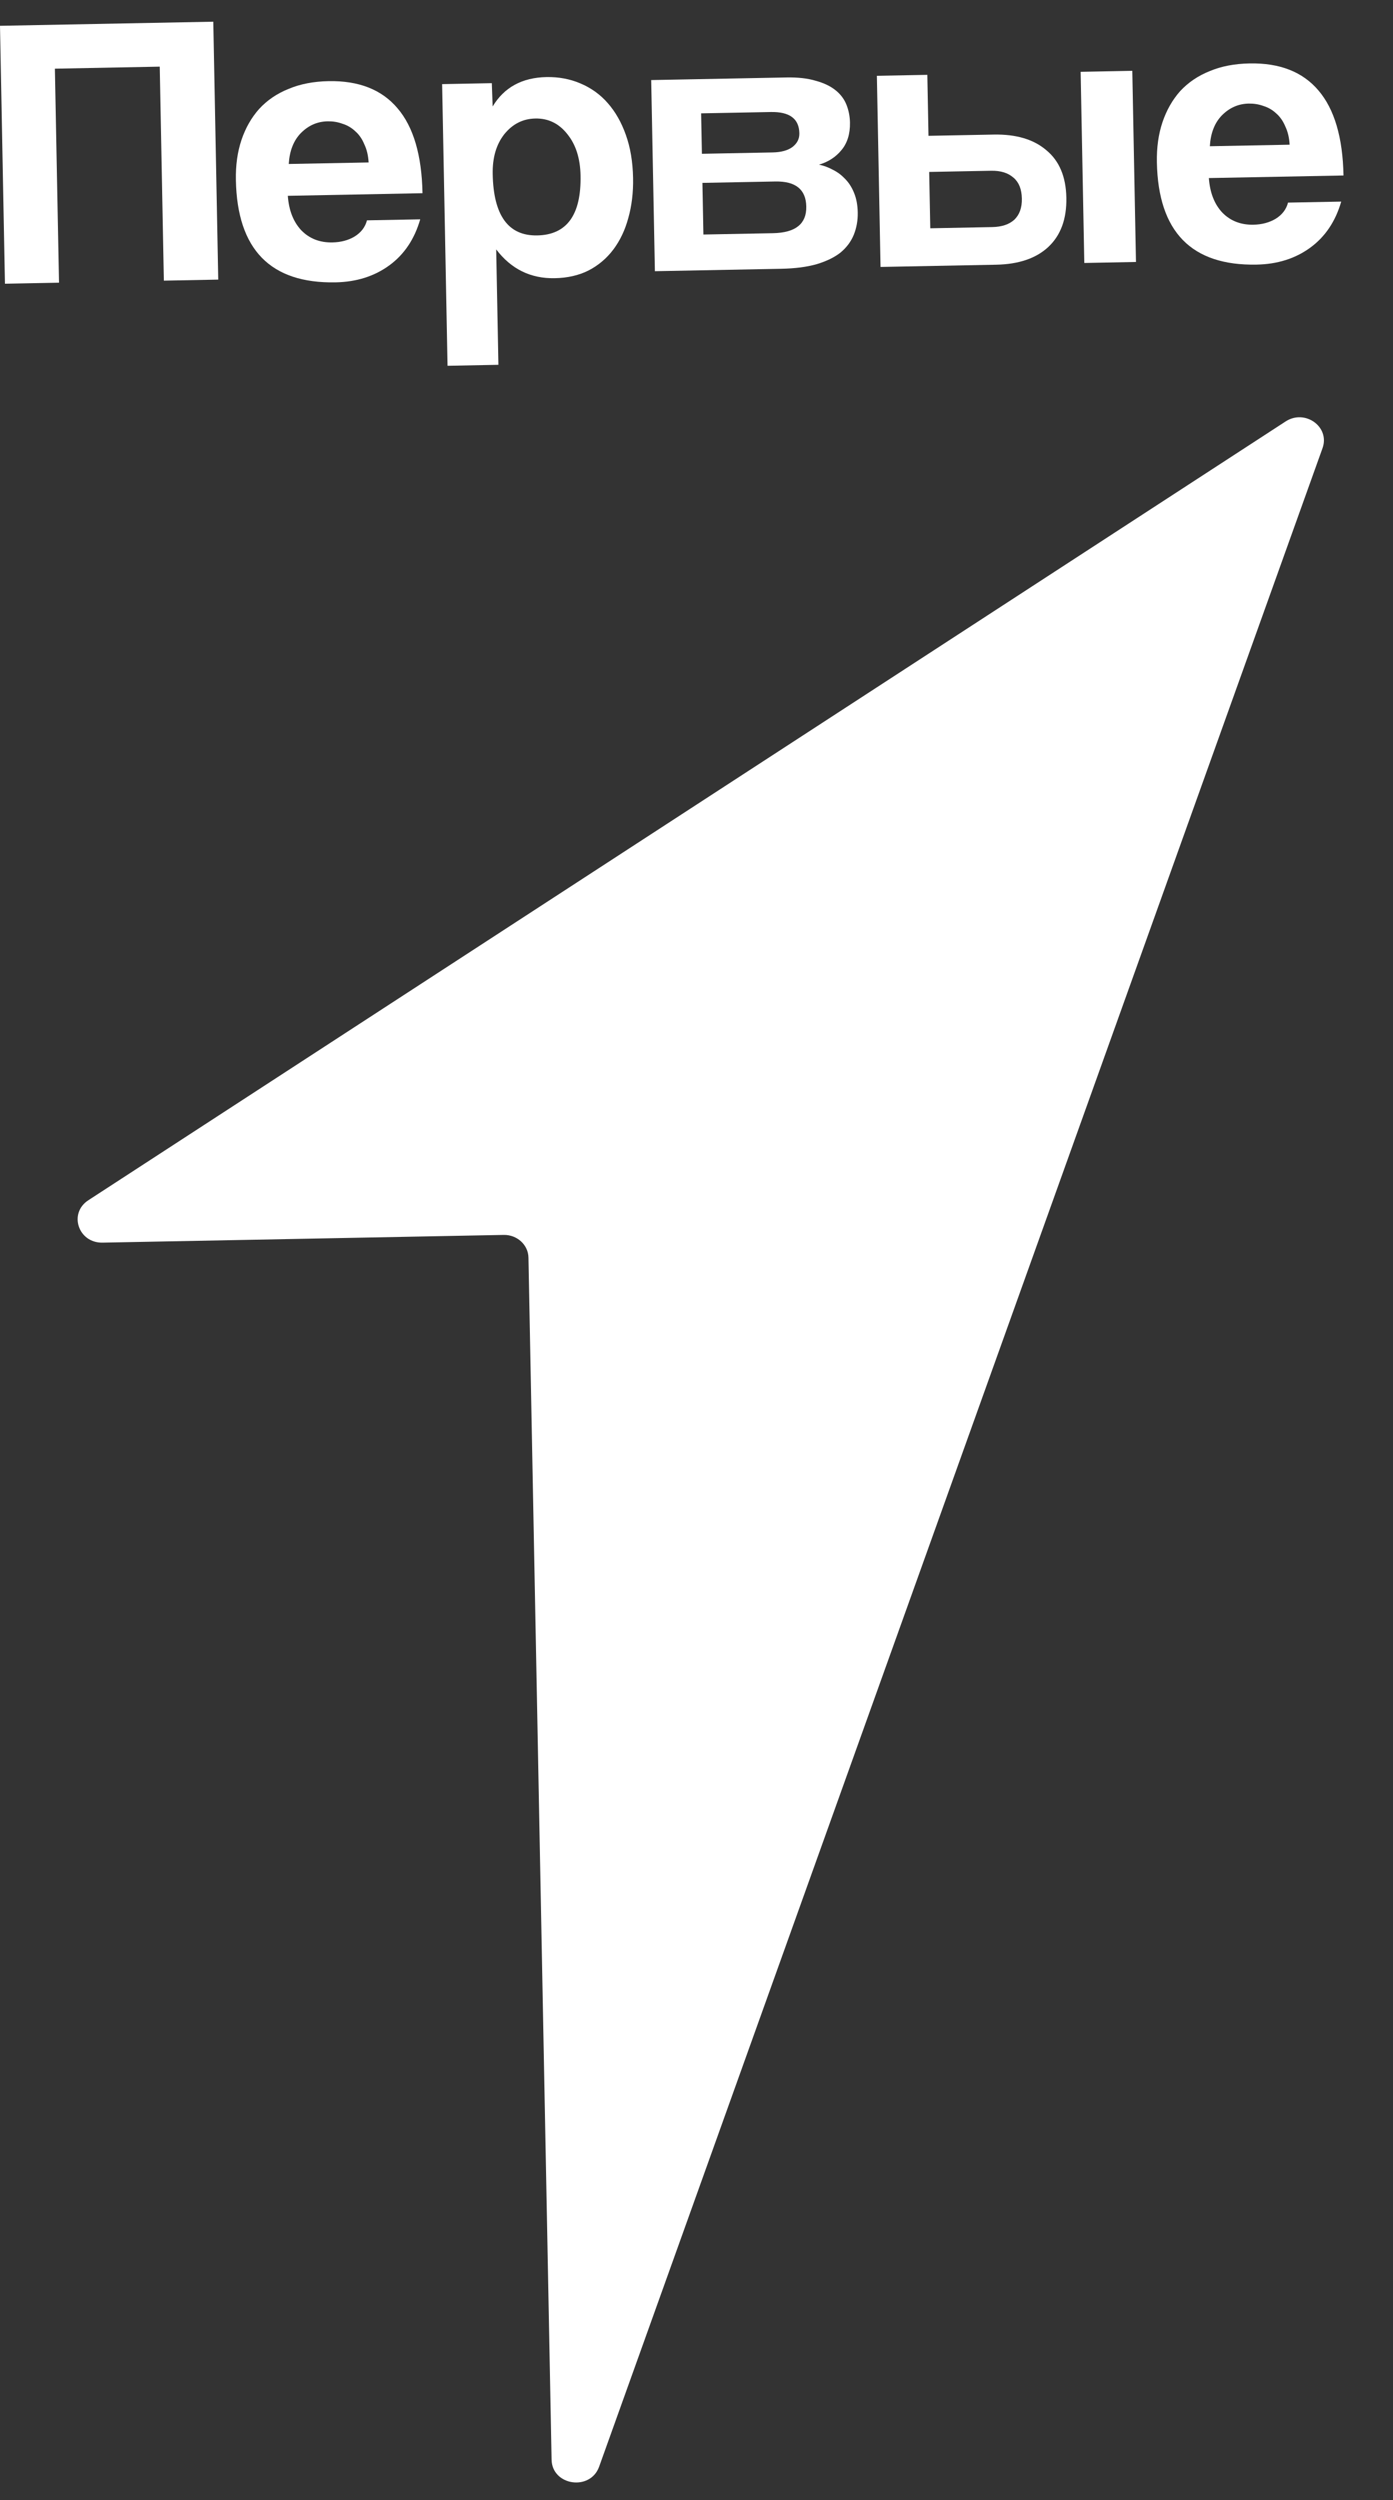
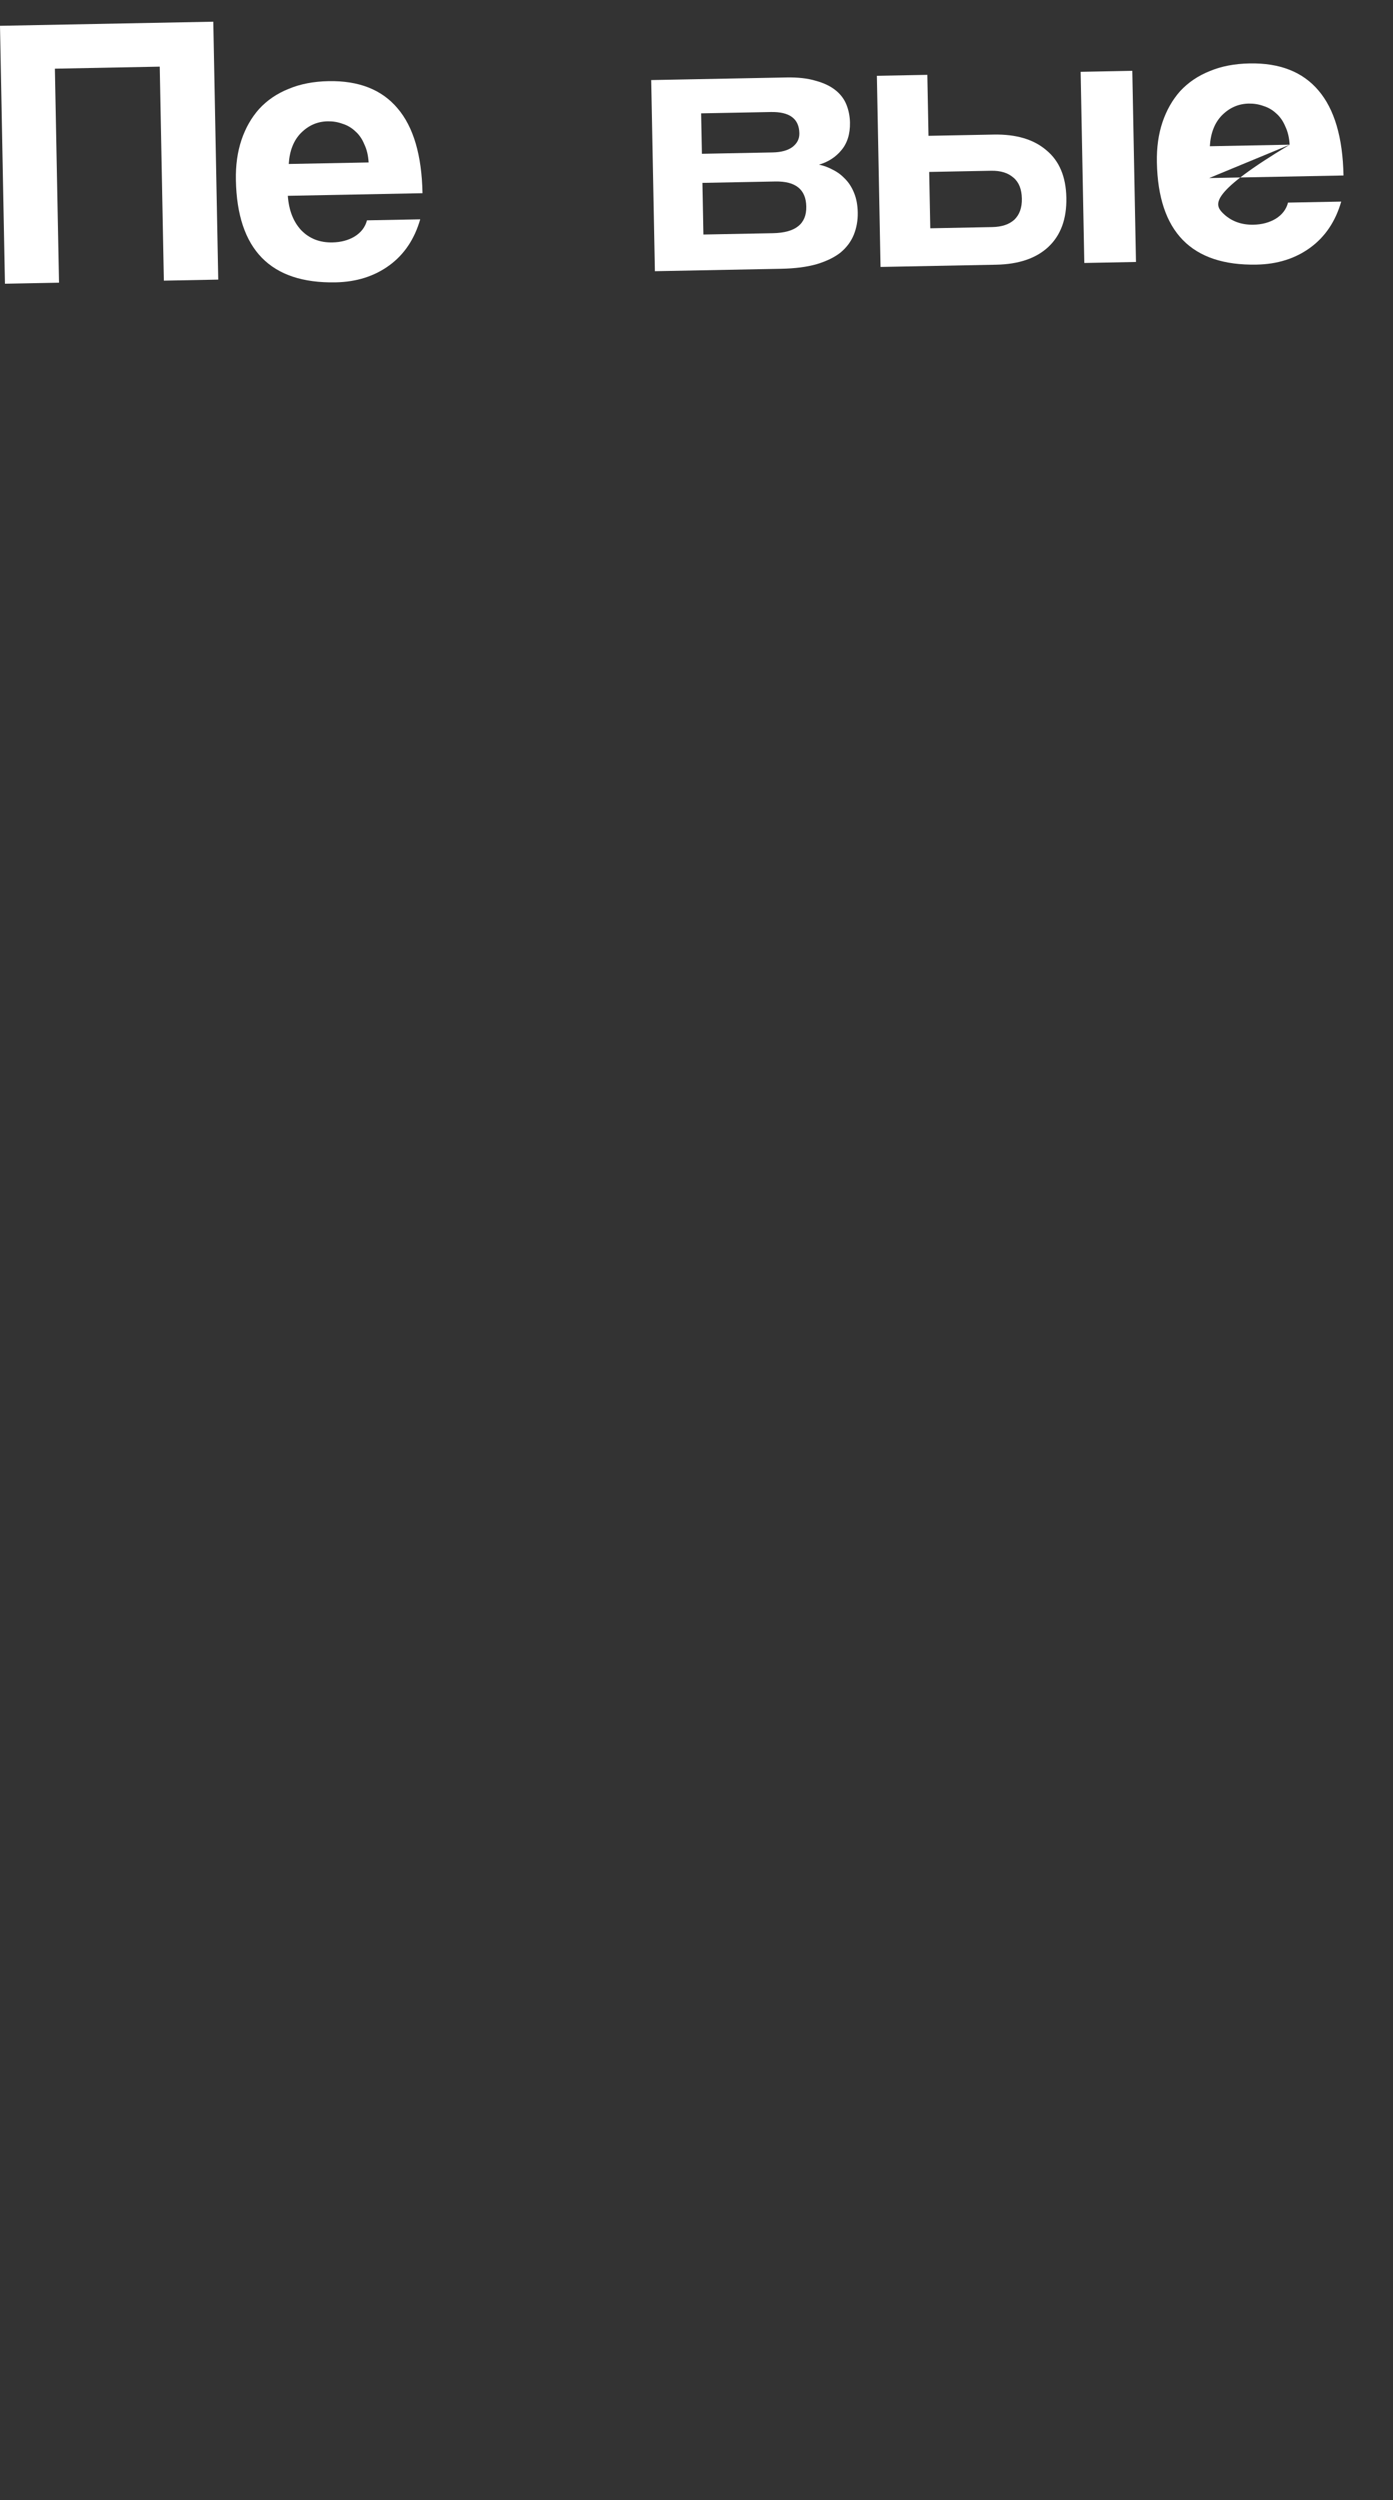
<svg xmlns="http://www.w3.org/2000/svg" width="68" height="122" viewBox="0 0 68 122" fill="none">
  <rect x="0" y="0" width="68" height="122" fill="#333333" stroke="none" />
  <path d="M7.999 13.695L7.798 3.252L2.679 3.351L2.881 13.794L0.242 13.845L0 1.259L10.412 1.059L10.654 13.644L7.999 13.695Z" fill="white" />
  <path fill-rule="evenodd" clip-rule="evenodd" d="M17.995 7.929C17.975 7.589 17.905 7.292 17.784 7.041C17.676 6.777 17.528 6.566 17.344 6.406C17.161 6.232 16.95 6.11 16.716 6.038C16.481 5.952 16.241 5.915 15.995 5.92C15.49 5.929 15.055 6.122 14.687 6.494C14.334 6.854 14.135 7.357 14.095 8.002L17.995 7.927L17.995 7.929ZM14.05 9.56C14.102 10.266 14.321 10.824 14.704 11.234C15.1 11.643 15.606 11.842 16.228 11.83C16.641 11.822 17.003 11.725 17.307 11.543C17.625 11.347 17.828 11.084 17.914 10.752L20.513 10.702C20.235 11.668 19.733 12.417 19.005 12.949C18.277 13.48 17.405 13.758 16.382 13.778C13.203 13.839 11.58 12.176 11.515 8.788C11.501 8.067 11.591 7.414 11.788 6.829C11.985 6.245 12.272 5.74 12.653 5.313C13.044 4.889 13.524 4.563 14.088 4.338C14.652 4.1 15.302 3.974 16.04 3.96C17.513 3.932 18.634 4.372 19.401 5.279C20.182 6.187 20.589 7.571 20.625 9.428L14.05 9.555L14.05 9.56Z" fill="white" />
-   <path fill-rule="evenodd" clip-rule="evenodd" d="M28.34 8.565C28.377 10.486 27.672 11.46 26.224 11.488C24.814 11.515 24.09 10.518 24.051 8.497C24.036 7.7 24.223 7.052 24.616 6.551C25.02 6.05 25.526 5.795 26.133 5.783C26.766 5.771 27.29 6.027 27.699 6.55C28.111 7.059 28.324 7.731 28.34 8.565ZM21.583 4.105L21.847 17.849L24.33 17.801L24.222 12.17C24.951 13.13 25.903 13.598 27.08 13.575C27.701 13.563 28.248 13.439 28.721 13.203C29.207 12.953 29.614 12.61 29.942 12.174C30.269 11.737 30.512 11.228 30.67 10.642C30.839 10.045 30.918 9.391 30.904 8.684C30.889 7.901 30.773 7.201 30.553 6.587C30.336 5.971 30.04 5.454 29.668 5.031C29.299 4.608 28.852 4.289 28.331 4.07C27.822 3.853 27.271 3.75 26.677 3.761C25.487 3.784 24.611 4.263 24.049 5.195L24.008 4.058L21.583 4.105Z" fill="white" />
  <path fill-rule="evenodd" clip-rule="evenodd" d="M37.718 7.438C38.132 7.43 38.455 7.342 38.684 7.174C38.914 6.993 39.027 6.782 39.021 6.5C39.008 5.793 38.543 5.448 37.625 5.466L34.226 5.531L34.264 7.505L37.718 7.438ZM37.736 11.379C38.834 11.357 39.376 10.925 39.359 10.078C39.343 9.244 38.839 8.837 37.843 8.856L34.289 8.924L34.337 11.444L37.736 11.379ZM31.969 13.234L31.789 3.907L38.386 3.78C38.955 3.769 39.433 3.823 39.824 3.943C40.215 4.049 40.534 4.201 40.782 4.399C41.033 4.598 41.209 4.834 41.32 5.109C41.428 5.385 41.486 5.674 41.492 5.977C41.503 6.534 41.362 6.985 41.071 7.331C40.795 7.667 40.43 7.901 39.98 8.036C40.215 8.082 40.441 8.167 40.665 8.289C40.887 8.399 41.084 8.548 41.257 8.732C41.441 8.919 41.587 9.148 41.697 9.426C41.805 9.69 41.864 10.003 41.871 10.37C41.878 10.76 41.813 11.123 41.678 11.456C41.543 11.788 41.329 12.075 41.034 12.321C40.742 12.553 40.351 12.746 39.863 12.892C39.388 13.028 38.812 13.102 38.141 13.115L31.969 13.234Z" fill="white" />
  <path fill-rule="evenodd" clip-rule="evenodd" d="M45.412 11.137L45.359 8.39L48.383 8.332C48.849 8.323 49.212 8.438 49.478 8.673C49.74 8.895 49.874 9.235 49.883 9.689C49.892 10.132 49.77 10.475 49.517 10.72C49.261 10.952 48.902 11.072 48.436 11.081L45.412 11.14L45.412 11.137ZM45.325 6.628L45.268 3.652L42.805 3.699L42.984 13.026L48.627 12.917C49.725 12.896 50.575 12.608 51.172 12.053C51.78 11.484 52.075 10.684 52.055 9.647C52.035 8.623 51.71 7.851 51.081 7.333C50.463 6.801 49.603 6.545 48.505 6.567L45.325 6.628Z" fill="white" />
  <path d="M55.274 3.456L52.752 3.505L52.931 12.832L55.453 12.783L55.274 3.456Z" fill="white" />
-   <path fill-rule="evenodd" clip-rule="evenodd" d="M62.954 7.064C62.937 6.724 62.864 6.427 62.746 6.176C62.635 5.911 62.489 5.7 62.306 5.54C62.122 5.367 61.912 5.244 61.677 5.172C61.443 5.087 61.203 5.05 60.959 5.054C60.454 5.064 60.017 5.257 59.649 5.628C59.295 5.989 59.097 6.492 59.059 7.136L62.954 7.061L62.954 7.064ZM59.011 8.695C59.064 9.401 59.28 9.959 59.663 10.369C60.059 10.778 60.568 10.977 61.187 10.965C61.603 10.957 61.962 10.86 62.269 10.678C62.587 10.481 62.79 10.219 62.875 9.887L65.472 9.837C65.194 10.803 64.689 11.552 63.964 12.083C63.236 12.615 62.362 12.893 61.341 12.912C58.161 12.974 56.539 11.31 56.474 7.923C56.46 7.202 56.55 6.549 56.747 5.964C56.944 5.38 57.231 4.875 57.609 4.448C58.003 4.024 58.482 3.698 59.047 3.473C59.611 3.235 60.261 3.109 60.999 3.095C62.472 3.067 63.591 3.507 64.36 4.413C65.138 5.322 65.548 6.705 65.584 8.563L59.011 8.689L59.011 8.695Z" fill="white" />
-   <path d="M24.585 60.26L5.005 60.637C3.821 60.66 3.335 59.204 4.313 58.568L62.76 20.564C63.709 19.949 64.93 20.831 64.561 21.865L29.247 120.366C28.816 121.57 26.951 121.294 26.926 120.025L25.797 61.372C25.788 60.744 25.243 60.247 24.585 60.26Z" fill="white" />
+   <path fill-rule="evenodd" clip-rule="evenodd" d="M62.954 7.064C62.937 6.724 62.864 6.427 62.746 6.176C62.635 5.911 62.489 5.7 62.306 5.54C62.122 5.367 61.912 5.244 61.677 5.172C61.443 5.087 61.203 5.05 60.959 5.054C60.454 5.064 60.017 5.257 59.649 5.628C59.295 5.989 59.097 6.492 59.059 7.136L62.954 7.061L62.954 7.064ZC59.064 9.401 59.28 9.959 59.663 10.369C60.059 10.778 60.568 10.977 61.187 10.965C61.603 10.957 61.962 10.86 62.269 10.678C62.587 10.481 62.79 10.219 62.875 9.887L65.472 9.837C65.194 10.803 64.689 11.552 63.964 12.083C63.236 12.615 62.362 12.893 61.341 12.912C58.161 12.974 56.539 11.31 56.474 7.923C56.46 7.202 56.55 6.549 56.747 5.964C56.944 5.38 57.231 4.875 57.609 4.448C58.003 4.024 58.482 3.698 59.047 3.473C59.611 3.235 60.261 3.109 60.999 3.095C62.472 3.067 63.591 3.507 64.36 4.413C65.138 5.322 65.548 6.705 65.584 8.563L59.011 8.689L59.011 8.695Z" fill="white" />
</svg>